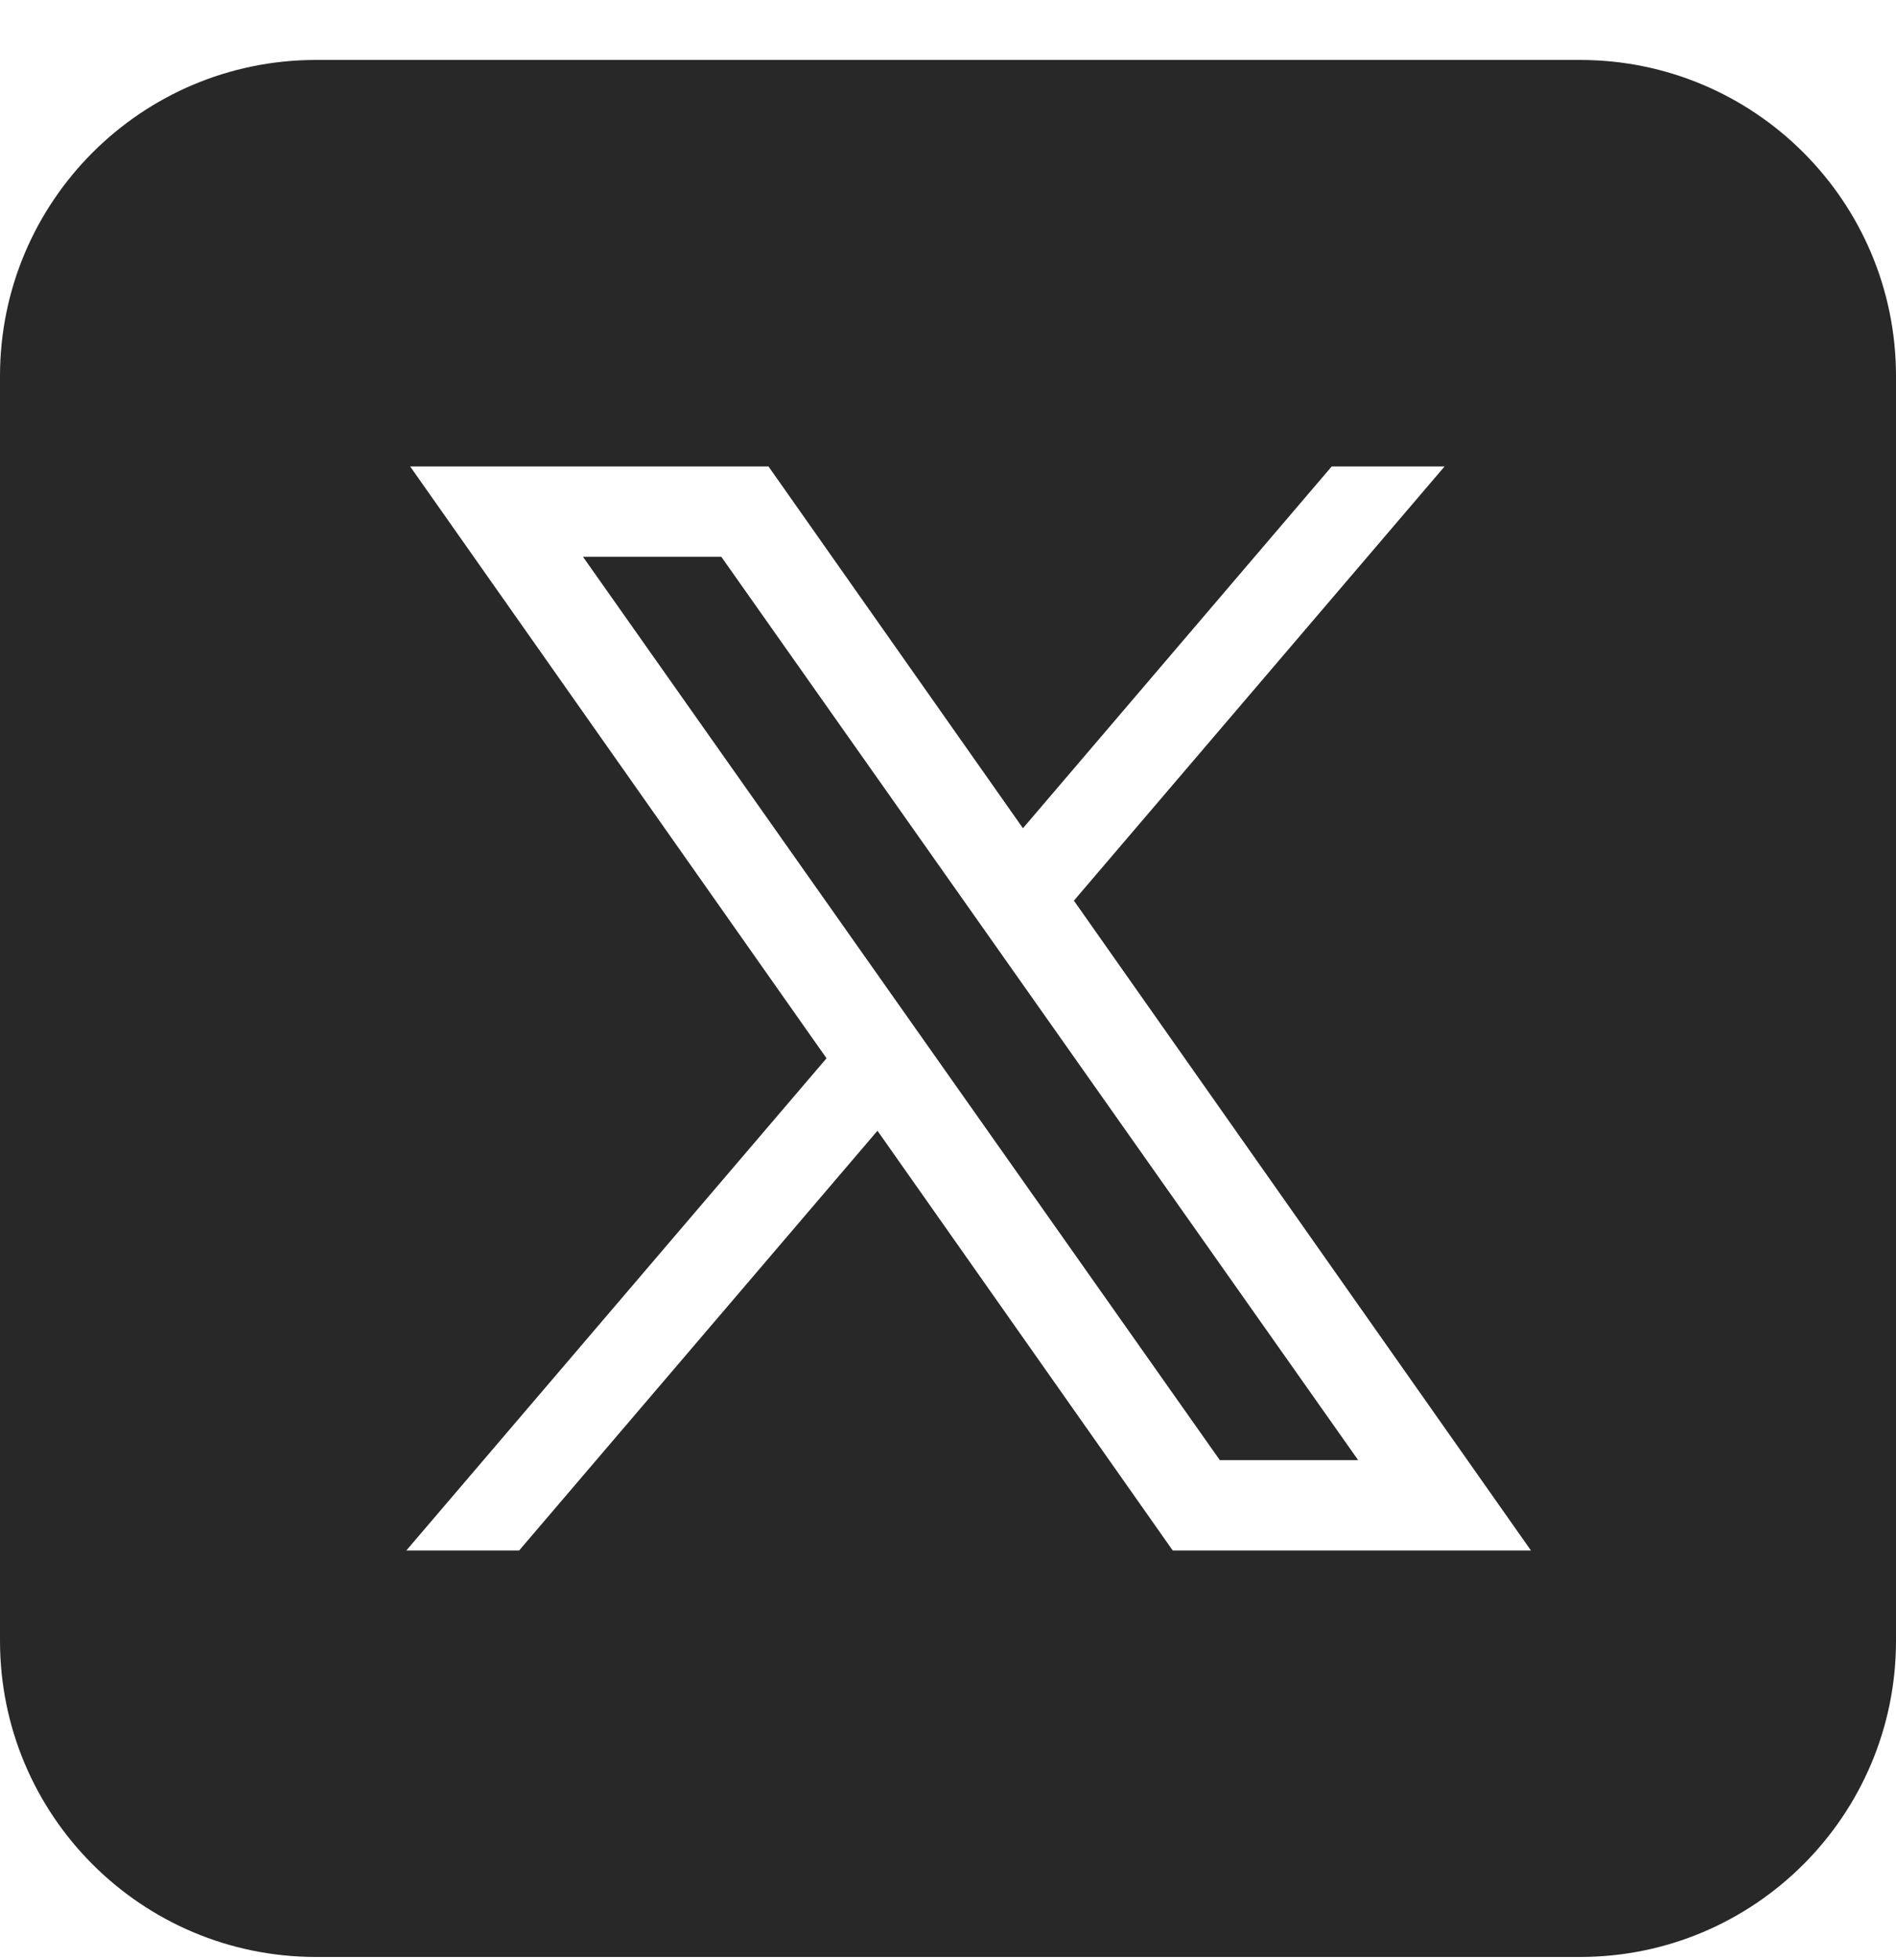
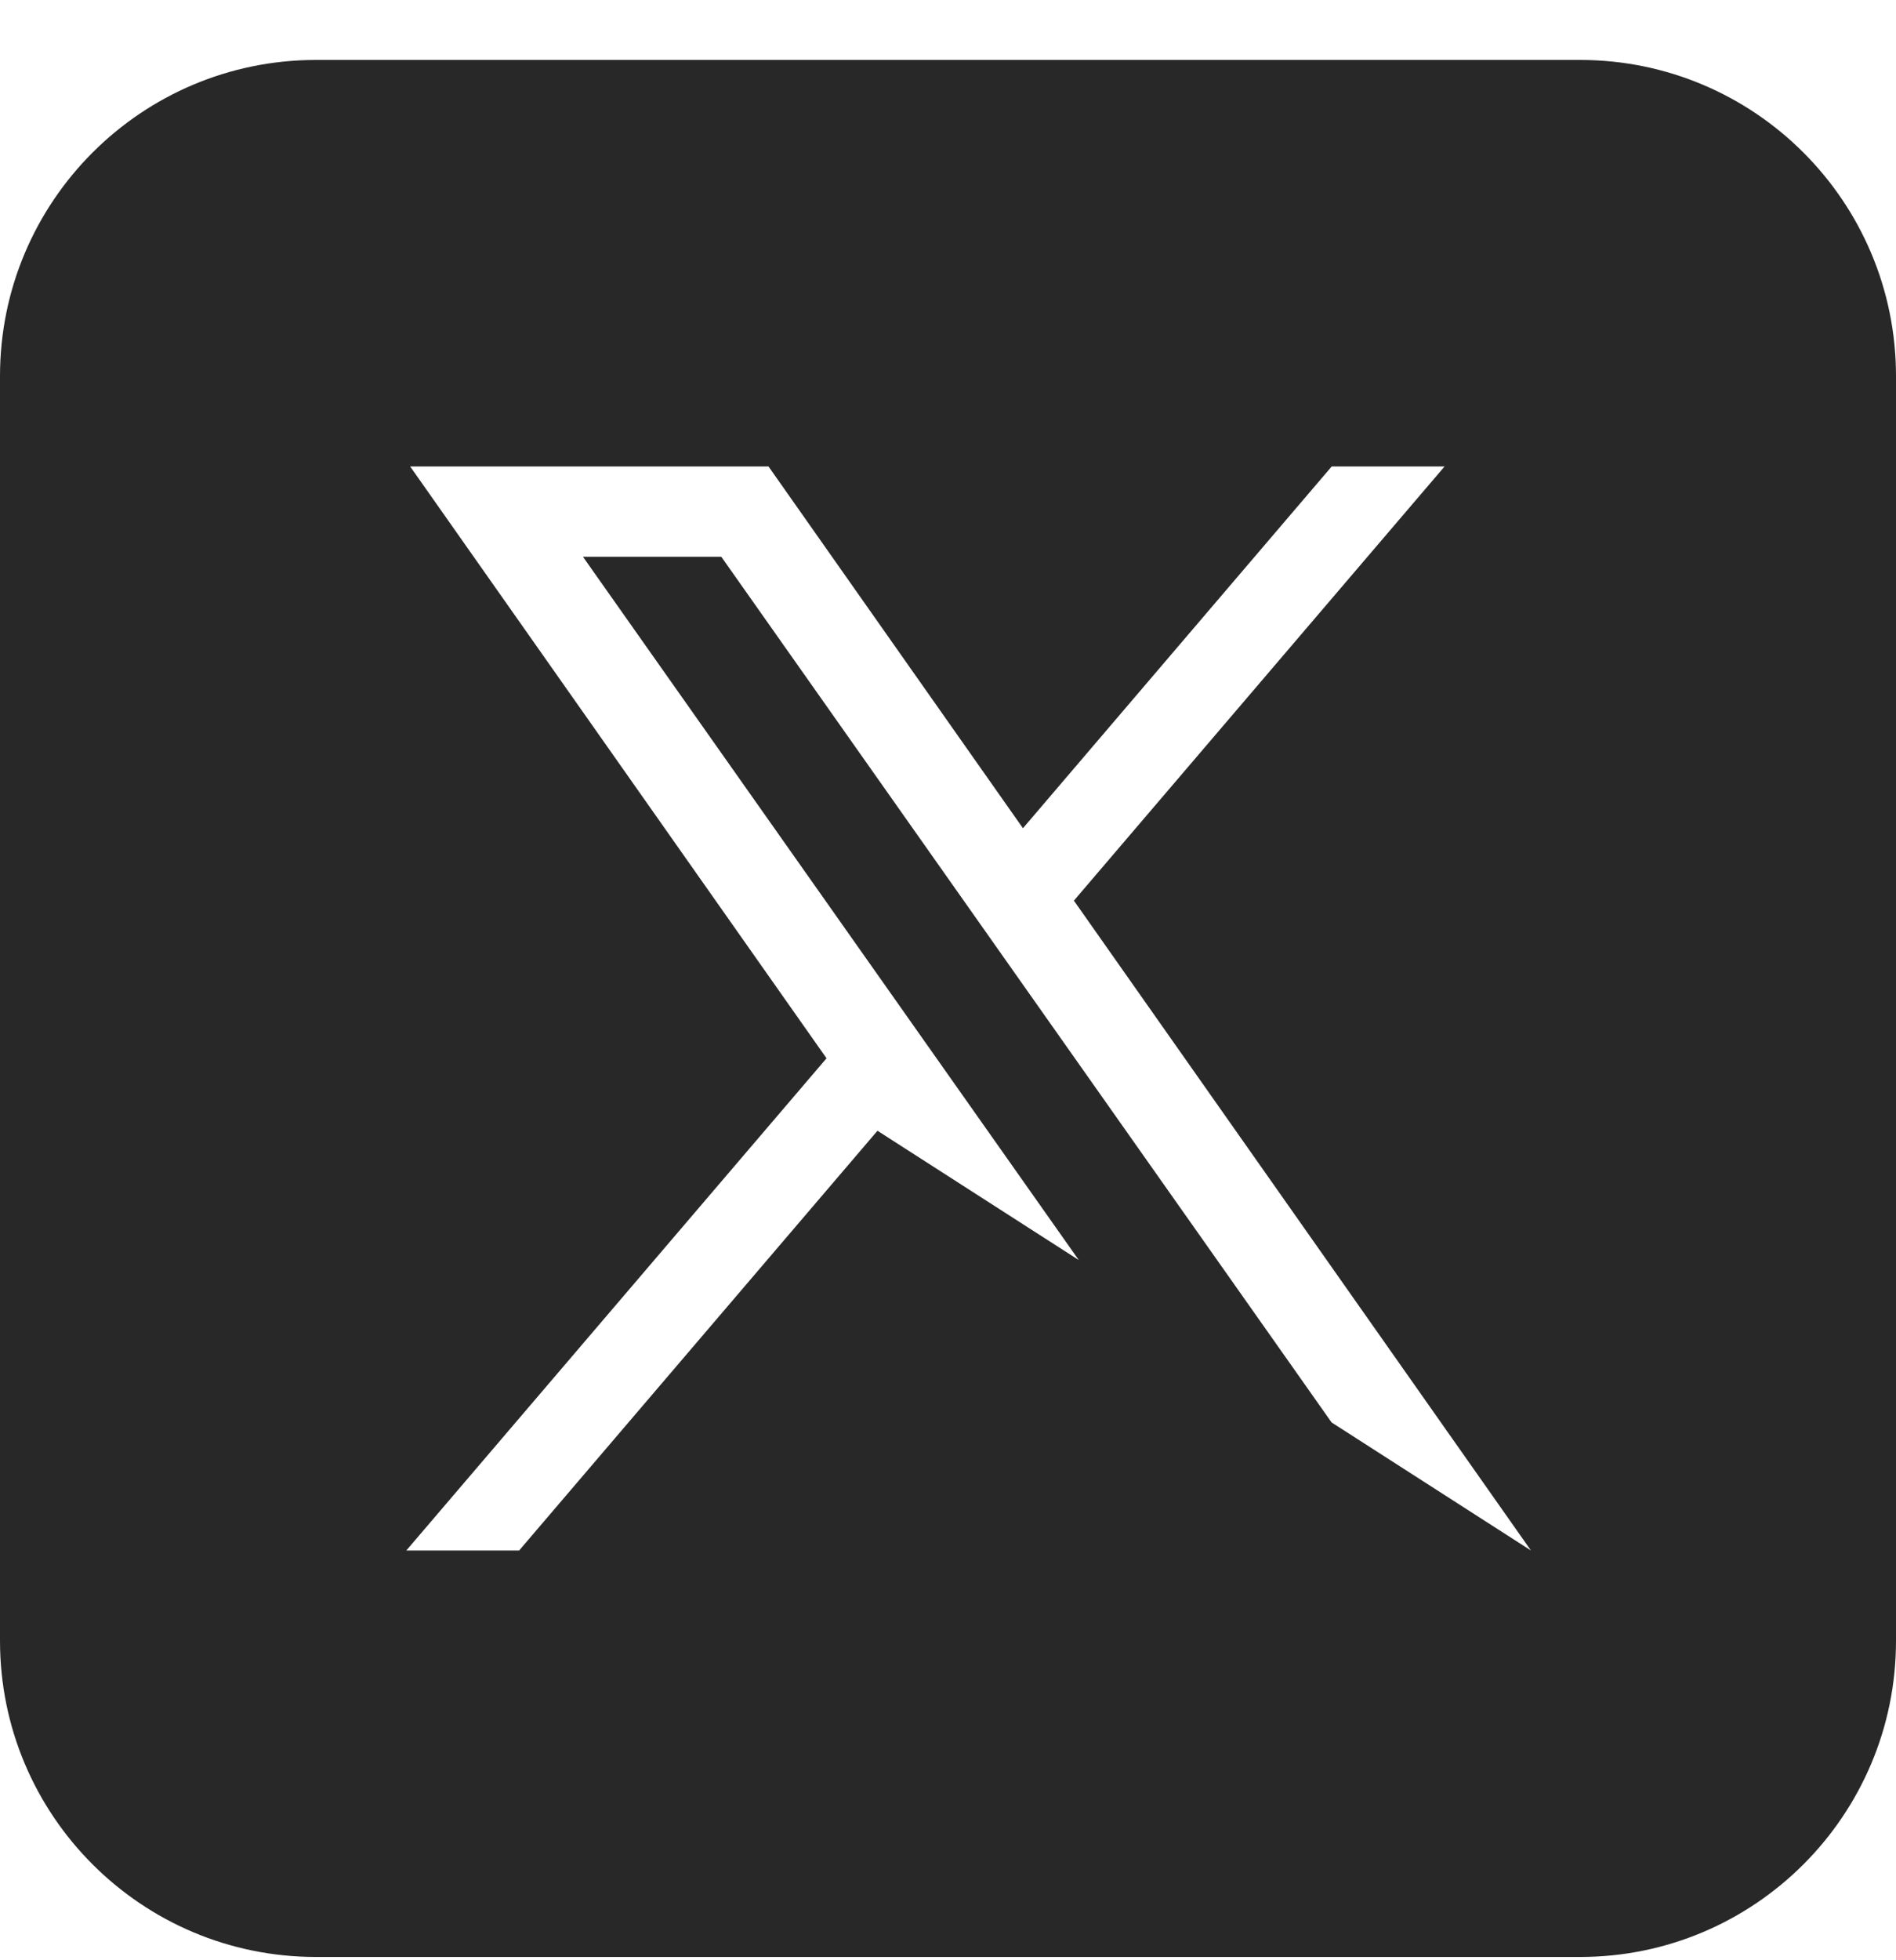
<svg xmlns="http://www.w3.org/2000/svg" width="30" height="31" viewBox="0 0 30 31" fill="none">
-   <path d="M5 0.948C2.239 0.948 0 3.187 0 5.948V25.948C0 28.71 2.239 30.948 5 30.948H25C27.761 30.948 30 28.71 30 25.948V5.948C30 3.187 27.761 0.948 25 0.948H5ZM6.49 7.377H12.16L16.186 13.098L21.071 7.377H22.857L16.992 14.243L24.224 24.52H18.556L13.884 17.882L8.214 24.52H6.429L13.078 16.736L6.49 7.377ZM9.224 8.805L19.301 23.091H21.49L11.413 8.805H9.224Z" fill="#282828" />
+   <path d="M5 0.948C2.239 0.948 0 3.187 0 5.948V25.948C0 28.71 2.239 30.948 5 30.948H25C27.761 30.948 30 28.71 30 25.948V5.948C30 3.187 27.761 0.948 25 0.948H5ZM6.49 7.377H12.16L16.186 13.098L21.071 7.377H22.857L16.992 14.243L24.224 24.52L13.884 17.882L8.214 24.52H6.429L13.078 16.736L6.49 7.377ZM9.224 8.805L19.301 23.091H21.49L11.413 8.805H9.224Z" fill="#282828" />
</svg>